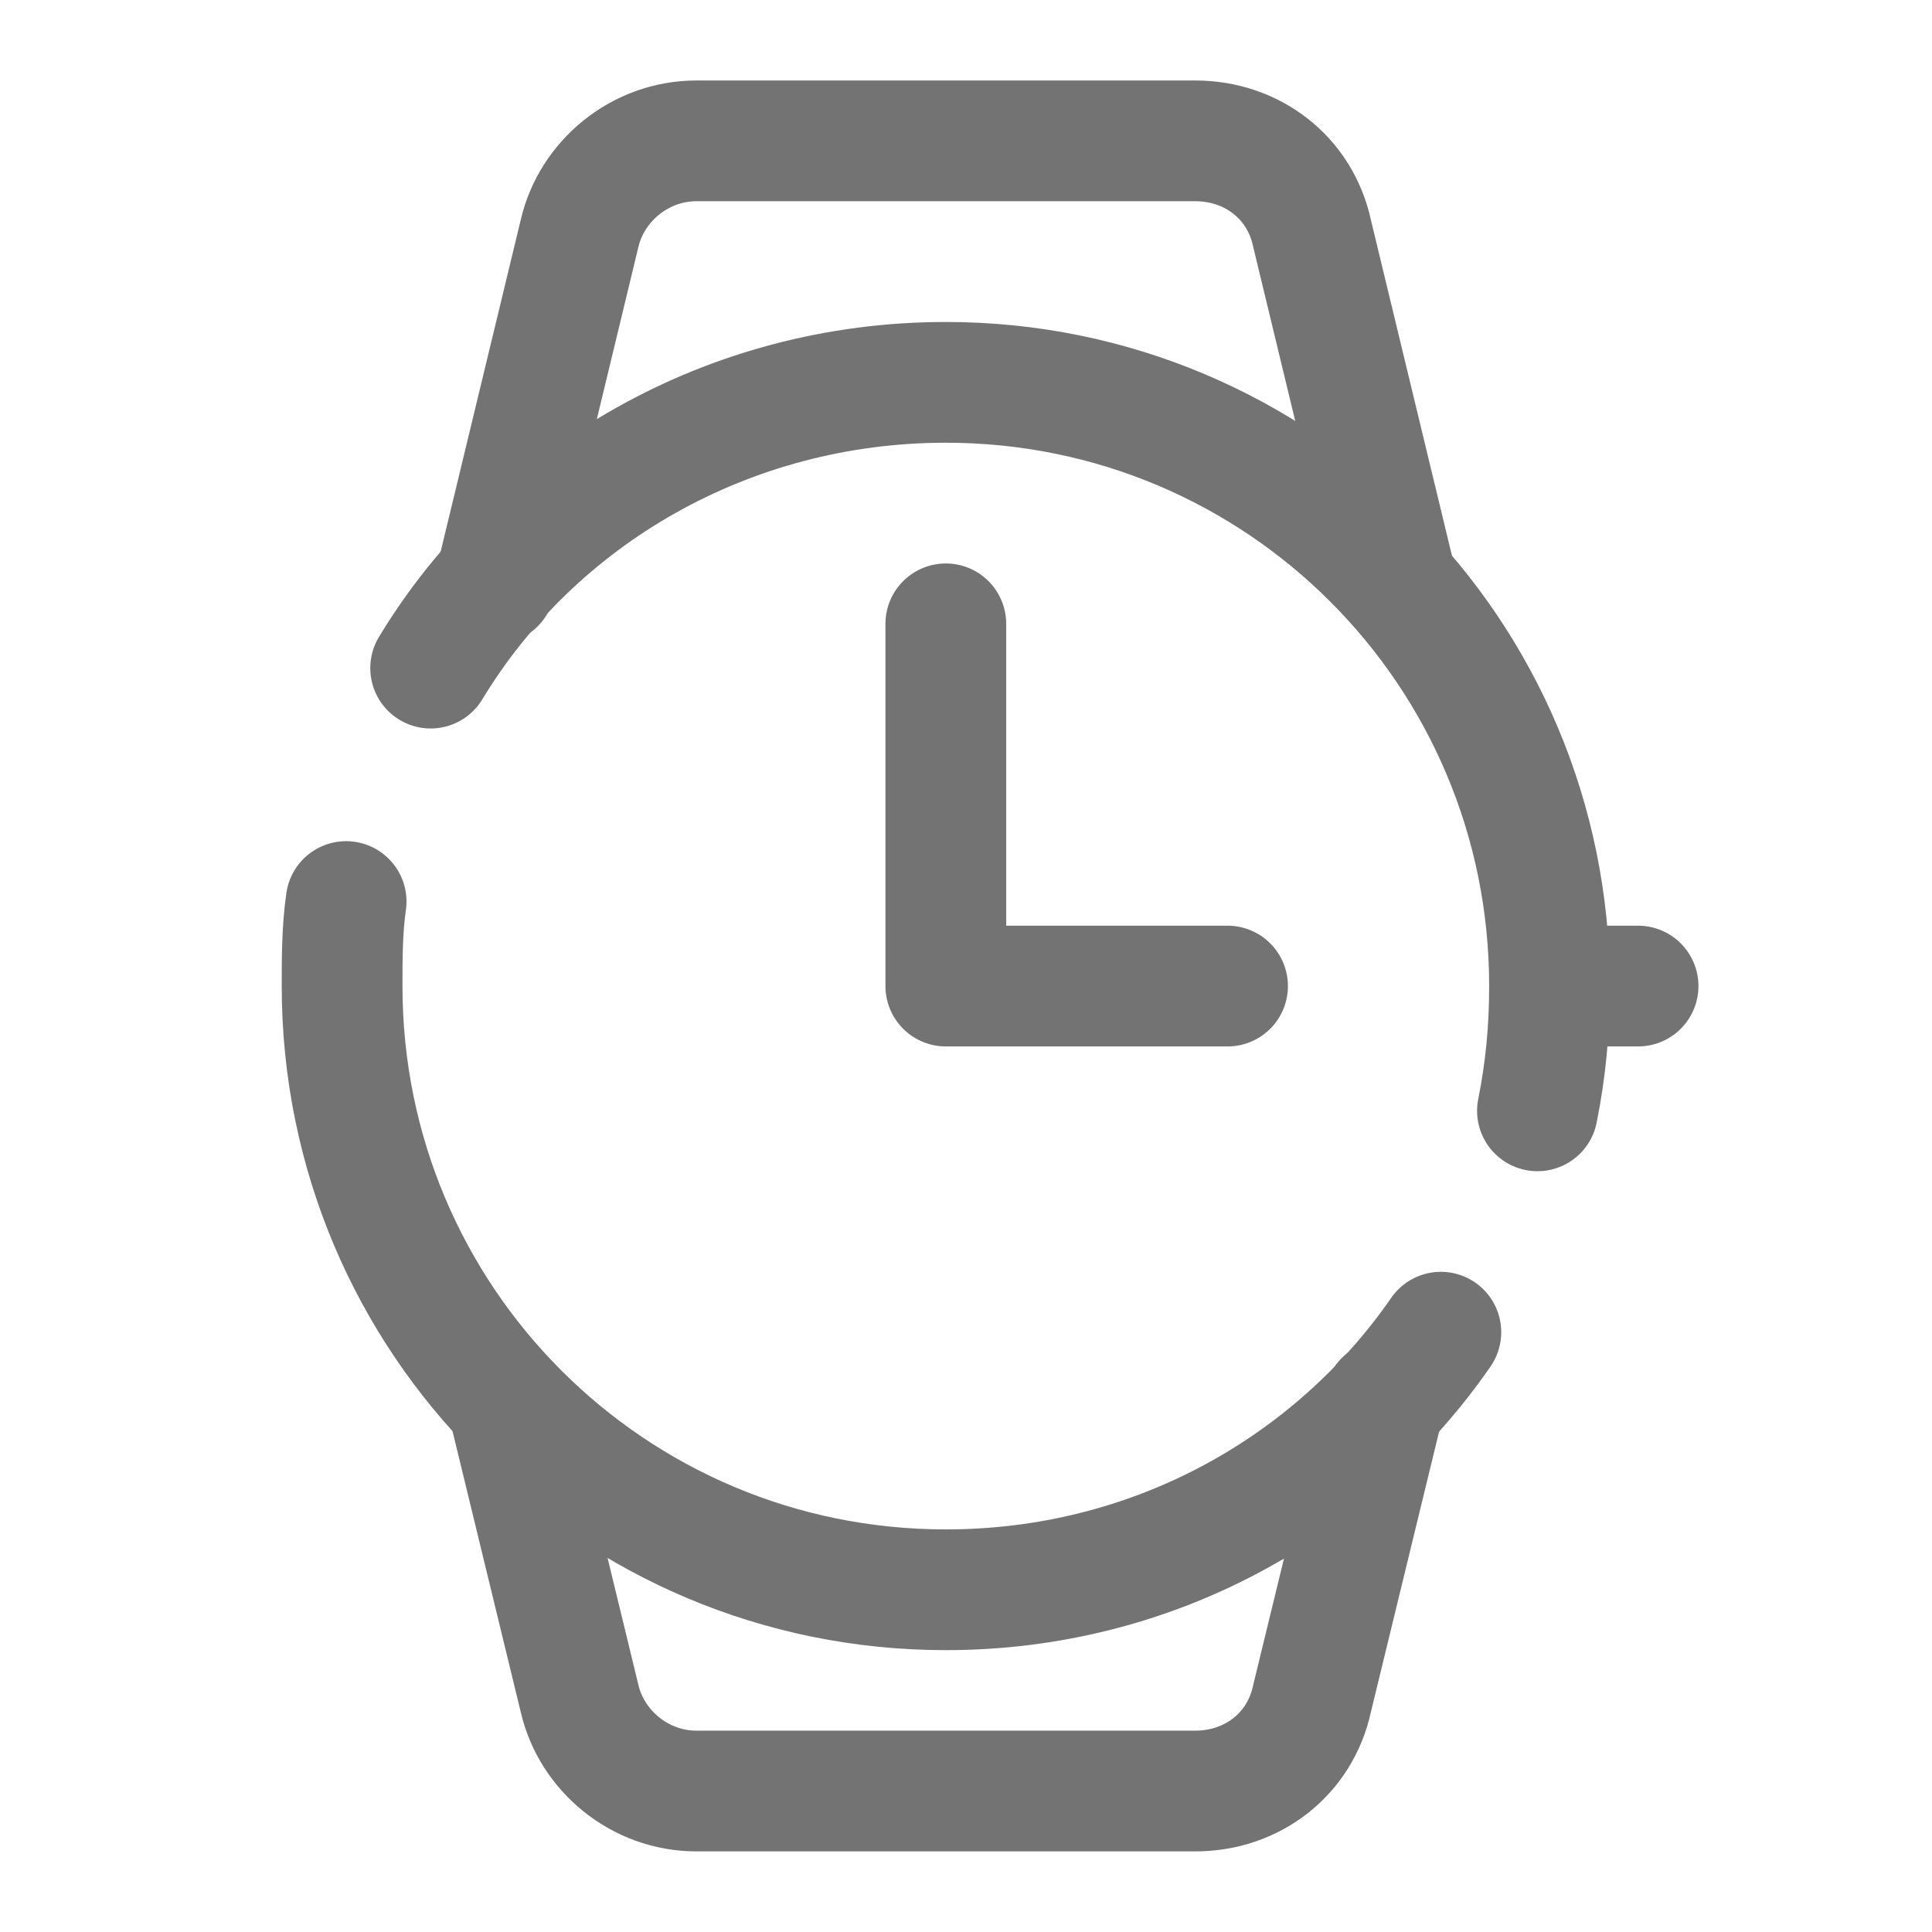
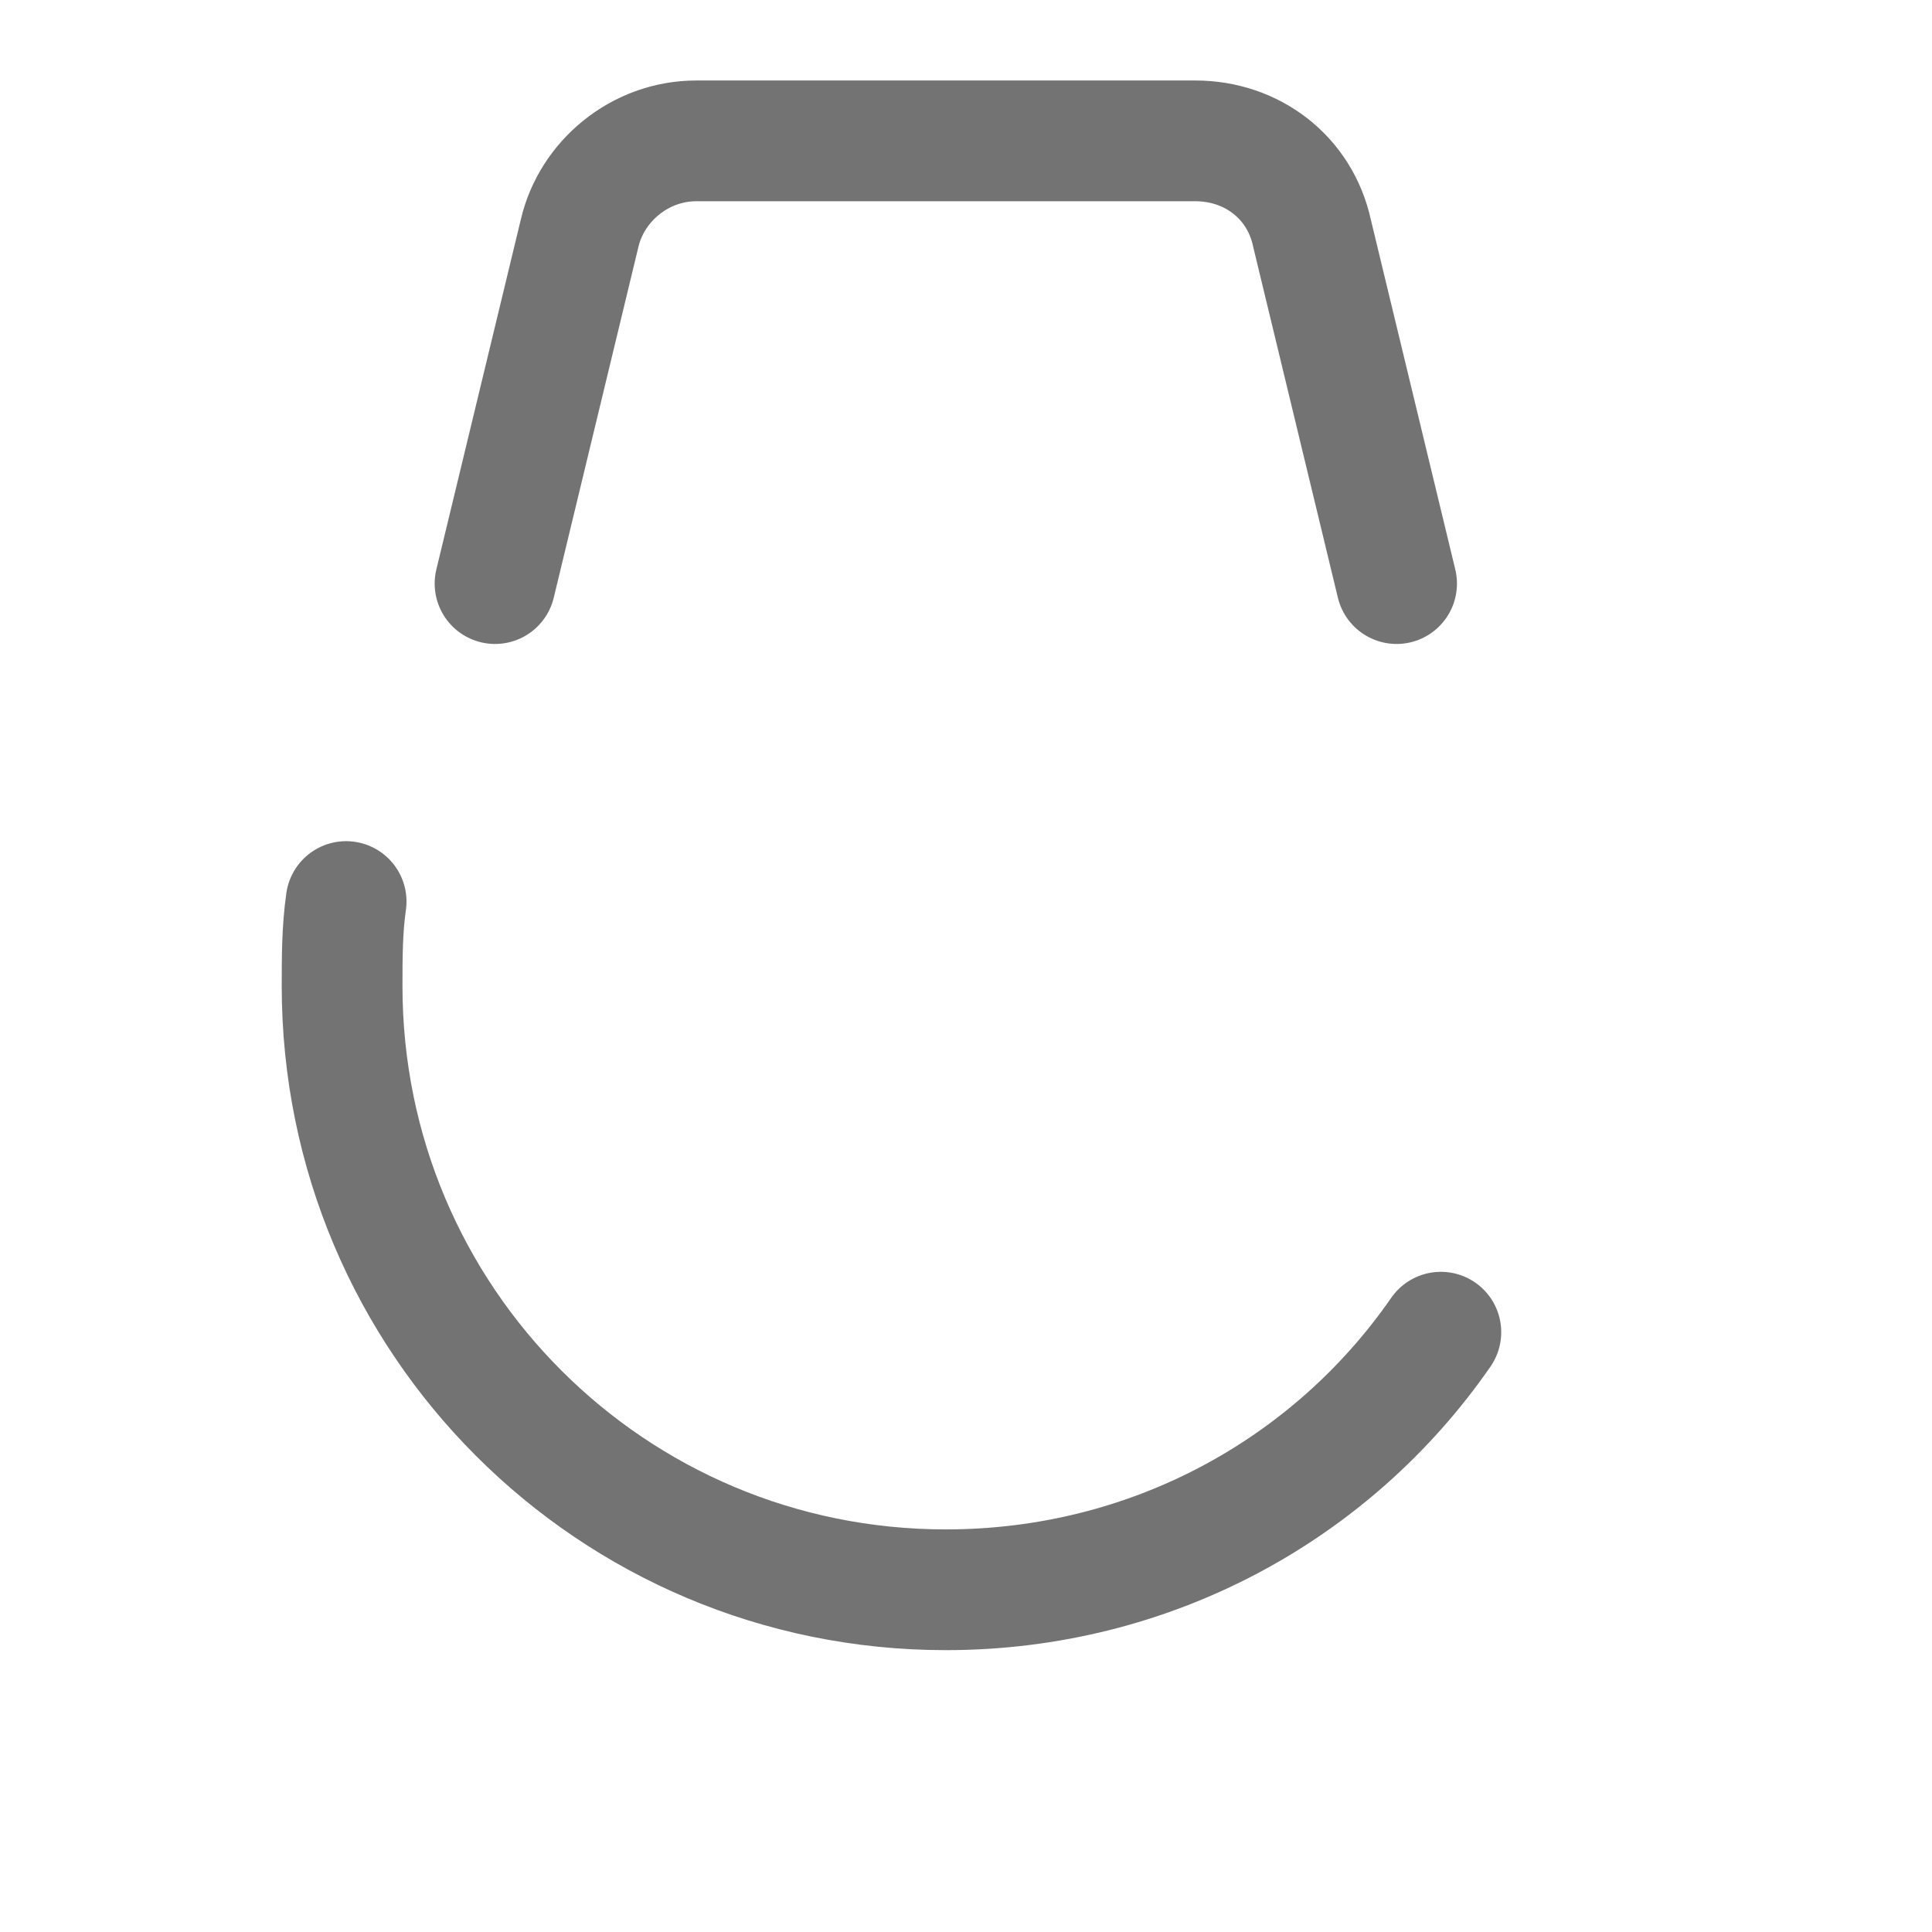
<svg xmlns="http://www.w3.org/2000/svg" version="1.1" width="48px" height="48px" viewBox="0,0,256,256">
  <g fill="none" fill-rule="nonzero" stroke="#737373" stroke-width="3" stroke-linecap="round" stroke-linejoin="round" stroke-miterlimit="10" stroke-dasharray="" stroke-dashoffset="0" font-family="none" font-weight="none" font-size="none" text-anchor="none" style="mix-blend-mode: normal">
    <g transform="scale(5.333,5.333)">
      <path d="M12.3,14.5l2.1,-8.7c0.3,-1.3 1.5,-2.3 2.9,-2.3h12.4c1.4,0 2.6,0.9 2.9,2.3l2.1,8.7" />
-       <path d="M12.7,35.2l1.7,7c0.3,1.3 1.5,2.3 2.9,2.3h12.4c1.4,0 2.6,-0.9 2.9,-2.3l1.8,-7.4" />
      <path d="M35.8,33.1c-2.7,3.9 -7.2,6.4 -12.3,6.4c-8.3,0 -15,-6.7 -15,-15c0,-0.7 0,-1.4 0.1,-2.1" />
-       <path d="M10.7,16.6c2.6,-4.3 7.4,-7.1 12.8,-7.1c8.3,0 15,6.7 15,15c0,1.1 -0.1,2.1 -0.3,3.1" />
-       <path d="M23.5,15.5v9h7" />
-       <path d="M39.5,24.5h1.2" />
    </g>
  </g>
</svg>